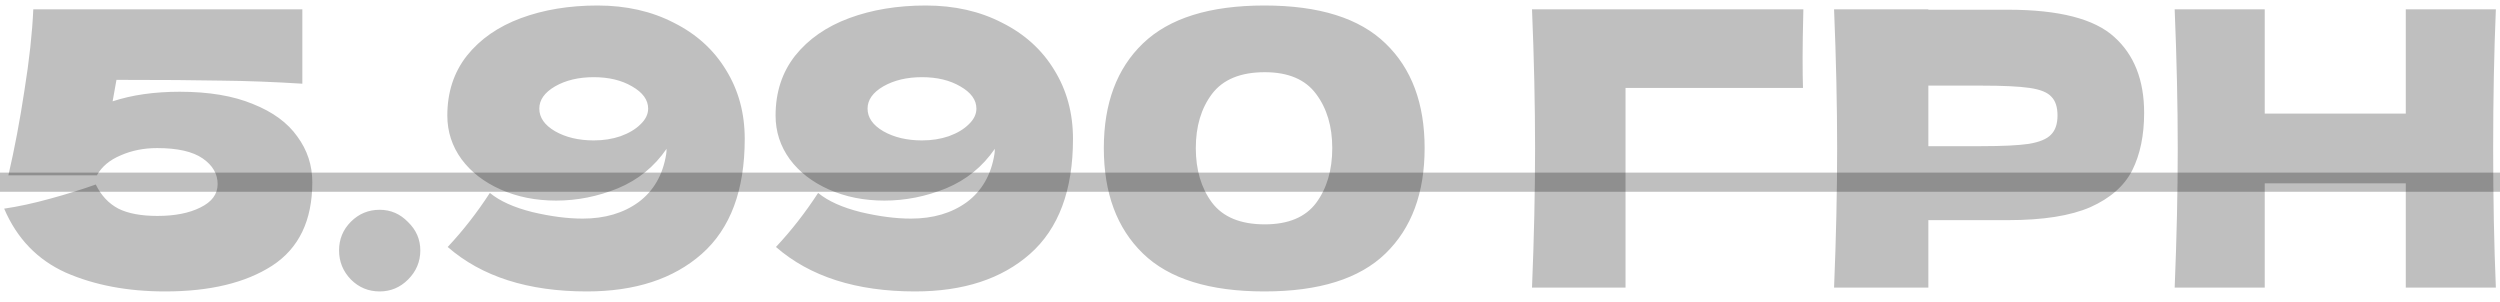
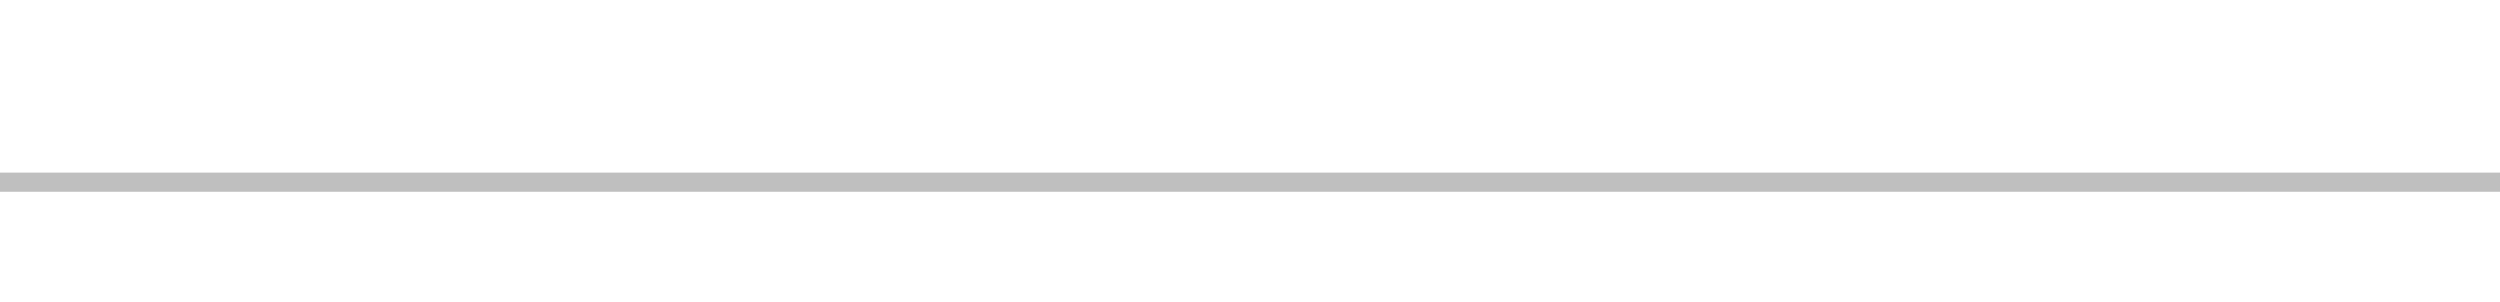
<svg xmlns="http://www.w3.org/2000/svg" width="199" height="24" viewBox="0 0 199 24" fill="none">
-   <path d="M14.304 7.303C16.623 7.303 18.565 7.628 20.131 8.279C21.718 8.909 22.897 9.774 23.67 10.872C24.463 11.95 24.86 13.16 24.86 14.503C24.86 17.554 23.792 19.77 21.657 21.154C19.541 22.516 16.704 23.198 13.145 23.198C10.155 23.198 7.521 22.699 5.243 21.703C2.985 20.686 1.348 18.988 0.331 16.608C1.45 16.445 2.67 16.181 3.992 15.815C5.335 15.448 6.545 15.072 7.623 14.686C8.05 15.56 8.65 16.201 9.423 16.608C10.196 16.994 11.233 17.188 12.535 17.188C13.918 17.188 15.057 16.964 15.951 16.516C16.867 16.069 17.324 15.448 17.324 14.655C17.324 13.842 16.928 13.16 16.135 12.611C15.341 12.062 14.131 11.787 12.504 11.787C11.446 11.787 10.48 11.981 9.606 12.367C8.731 12.733 8.101 13.262 7.714 13.954H0.667C1.155 11.859 1.582 9.601 1.948 7.181C2.335 4.76 2.568 2.615 2.65 0.743H24.067V6.662C21.809 6.52 19.674 6.438 17.66 6.418C15.667 6.377 12.87 6.357 9.27 6.357L8.965 8.065C10.511 7.557 12.29 7.303 14.304 7.303ZM30.223 23.198C29.328 23.198 28.566 22.882 27.935 22.252C27.304 21.601 26.989 20.828 26.989 19.933C26.989 19.038 27.304 18.276 27.935 17.645C28.566 17.015 29.328 16.699 30.223 16.699C31.098 16.699 31.85 17.025 32.481 17.676C33.132 18.306 33.457 19.059 33.457 19.933C33.457 20.828 33.132 21.601 32.481 22.252C31.85 22.882 31.098 23.198 30.223 23.198ZM47.566 0.438C49.844 0.438 51.868 0.896 53.637 1.811C55.427 2.706 56.81 3.957 57.786 5.564C58.783 7.171 59.281 9.001 59.281 11.055C59.281 15.143 58.142 18.194 55.864 20.208C53.607 22.201 50.556 23.198 46.712 23.198C42.034 23.198 38.342 22.018 35.637 19.659C36.858 18.357 37.976 16.923 38.993 15.357C39.786 16.008 40.915 16.516 42.38 16.882C43.844 17.228 45.176 17.401 46.376 17.401C48.146 17.401 49.63 16.964 50.83 16.089C52.03 15.194 52.763 13.923 53.027 12.276C53.047 12.174 53.057 12.031 53.057 11.848C52.081 13.272 50.79 14.32 49.183 14.991C47.576 15.642 45.939 15.967 44.271 15.967C42.644 15.967 41.169 15.672 39.847 15.082C38.525 14.493 37.488 13.689 36.736 12.672C35.983 11.635 35.607 10.476 35.607 9.194C35.607 7.343 36.125 5.757 37.163 4.435C38.22 3.113 39.654 2.116 41.464 1.445C43.275 0.774 45.308 0.438 47.566 0.438ZM47.261 11.177C48.034 11.177 48.746 11.065 49.397 10.842C50.068 10.598 50.596 10.282 50.983 9.896C51.39 9.509 51.593 9.093 51.593 8.645C51.593 7.954 51.166 7.364 50.312 6.876C49.478 6.387 48.461 6.143 47.261 6.143C46.061 6.143 45.034 6.387 44.18 6.876C43.346 7.364 42.929 7.954 42.929 8.645C42.929 9.357 43.346 9.957 44.18 10.445C45.034 10.933 46.061 11.177 47.261 11.177ZM73.695 0.438C75.973 0.438 77.997 0.896 79.766 1.811C81.556 2.706 82.939 3.957 83.915 5.564C84.912 7.171 85.41 9.001 85.41 11.055C85.41 15.143 84.271 18.194 81.993 20.208C79.736 22.201 76.685 23.198 72.841 23.198C68.163 23.198 64.471 22.018 61.766 19.659C62.986 18.357 64.105 16.923 65.122 15.357C65.915 16.008 67.044 16.516 68.508 16.882C69.973 17.228 71.305 17.401 72.505 17.401C74.275 17.401 75.759 16.964 76.959 16.089C78.159 15.194 78.891 13.923 79.156 12.276C79.176 12.174 79.186 12.031 79.186 11.848C78.21 13.272 76.919 14.32 75.312 14.991C73.705 15.642 72.068 15.967 70.4 15.967C68.773 15.967 67.298 15.672 65.976 15.082C64.654 14.493 63.617 13.689 62.864 12.672C62.112 11.635 61.736 10.476 61.736 9.194C61.736 7.343 62.254 5.757 63.291 4.435C64.349 3.113 65.783 2.116 67.593 1.445C69.403 0.774 71.437 0.438 73.695 0.438ZM73.39 11.177C74.163 11.177 74.875 11.065 75.525 10.842C76.197 10.598 76.725 10.282 77.112 9.896C77.519 9.509 77.722 9.093 77.722 8.645C77.722 7.954 77.295 7.364 76.441 6.876C75.607 6.387 74.59 6.143 73.39 6.143C72.19 6.143 71.163 6.387 70.308 6.876C69.475 7.364 69.058 7.954 69.058 8.645C69.058 9.357 69.475 9.957 70.308 10.445C71.163 10.933 72.19 11.177 73.39 11.177ZM100.648 23.198C96.275 23.198 93.051 22.191 90.976 20.177C88.902 18.164 87.864 15.367 87.864 11.787C87.864 8.228 88.902 5.452 90.976 3.459C93.071 1.445 96.295 0.438 100.648 0.438C105 0.438 108.214 1.445 110.288 3.459C112.363 5.452 113.4 8.228 113.4 11.787C113.4 15.367 112.363 18.164 110.288 20.177C108.214 22.191 105 23.198 100.648 23.198ZM100.678 17.859C102.549 17.859 103.912 17.289 104.766 16.15C105.62 14.991 106.048 13.537 106.048 11.787C106.048 10.059 105.62 8.625 104.766 7.486C103.912 6.326 102.549 5.747 100.678 5.747C98.746 5.747 97.342 6.326 96.468 7.486C95.614 8.625 95.186 10.059 95.186 11.787C95.186 13.516 95.614 14.96 96.468 16.12C97.342 17.279 98.746 17.859 100.678 17.859ZM129.392 22.893H121.948C122.111 18.927 122.192 15.235 122.192 11.818C122.192 8.381 122.111 4.689 121.948 0.743H143.548C143.508 2.411 143.487 3.682 143.487 4.557C143.487 5.635 143.497 6.448 143.518 6.998H129.392V22.893ZM159.842 0.774C163.89 0.774 166.707 1.496 168.293 2.94C169.88 4.364 170.673 6.377 170.673 8.981C170.673 10.771 170.358 12.296 169.727 13.557C169.097 14.798 167.988 15.774 166.402 16.486C164.815 17.177 162.629 17.523 159.842 17.523H153.497V22.893H145.992C146.154 18.947 146.236 15.255 146.236 11.818C146.236 8.381 146.154 4.689 145.992 0.743H153.497V0.774H159.842ZM157.707 11.635C159.395 11.635 160.656 11.574 161.49 11.452C162.344 11.309 162.934 11.065 163.259 10.72C163.605 10.374 163.778 9.865 163.778 9.194C163.778 8.523 163.615 8.025 163.29 7.699C162.985 7.354 162.405 7.12 161.551 6.998C160.717 6.876 159.436 6.815 157.707 6.815H153.497V11.635H157.707ZM198.67 0.743C198.527 4.181 198.456 7.872 198.456 11.818C198.456 15.764 198.527 19.455 198.67 22.893H191.5V14.594H180.273V22.893H173.104C173.266 18.947 173.348 15.255 173.348 11.818C173.348 8.381 173.266 4.689 173.104 0.743H180.273V9.042H191.5V0.743H198.67Z" fill="black" fill-opacity="0.25" />
-   <path d="M-0.889 13.74H199.89V15.265H-0.889V13.74Z" fill="black" fill-opacity="0.25" />
+   <path d="M-0.889 13.74H199.89V15.265H-0.889Z" fill="black" fill-opacity="0.25" />
</svg>